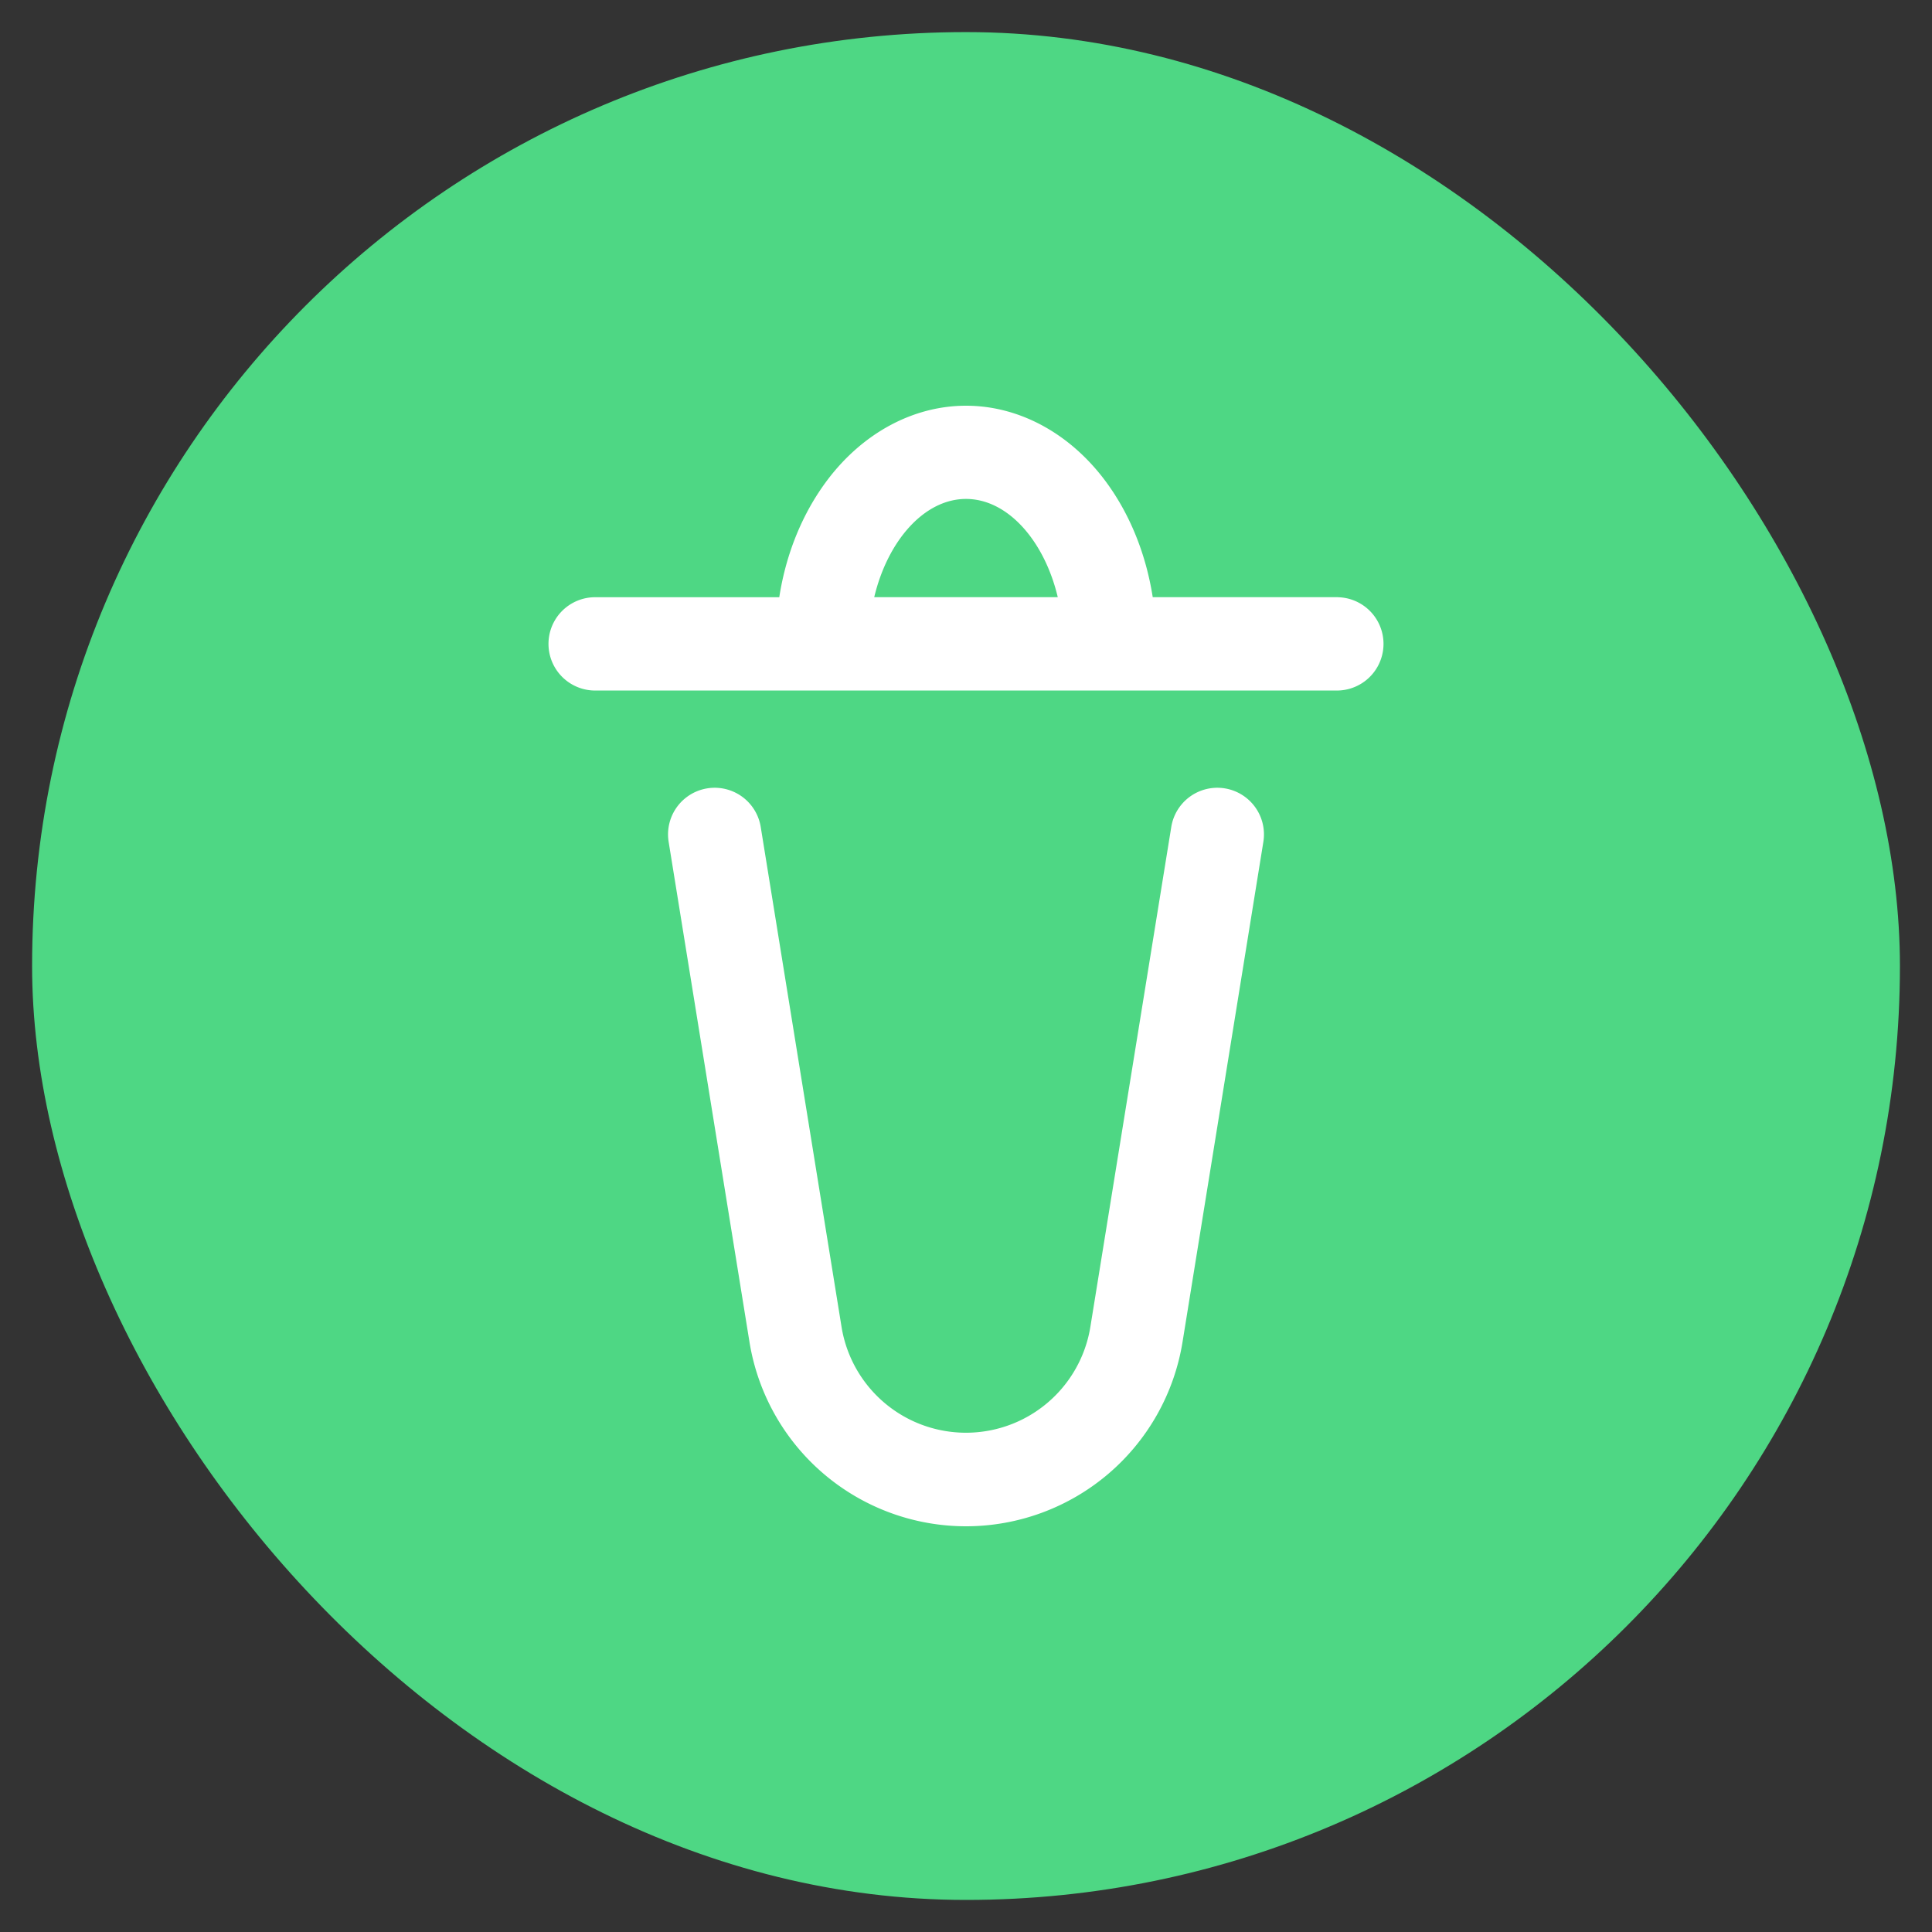
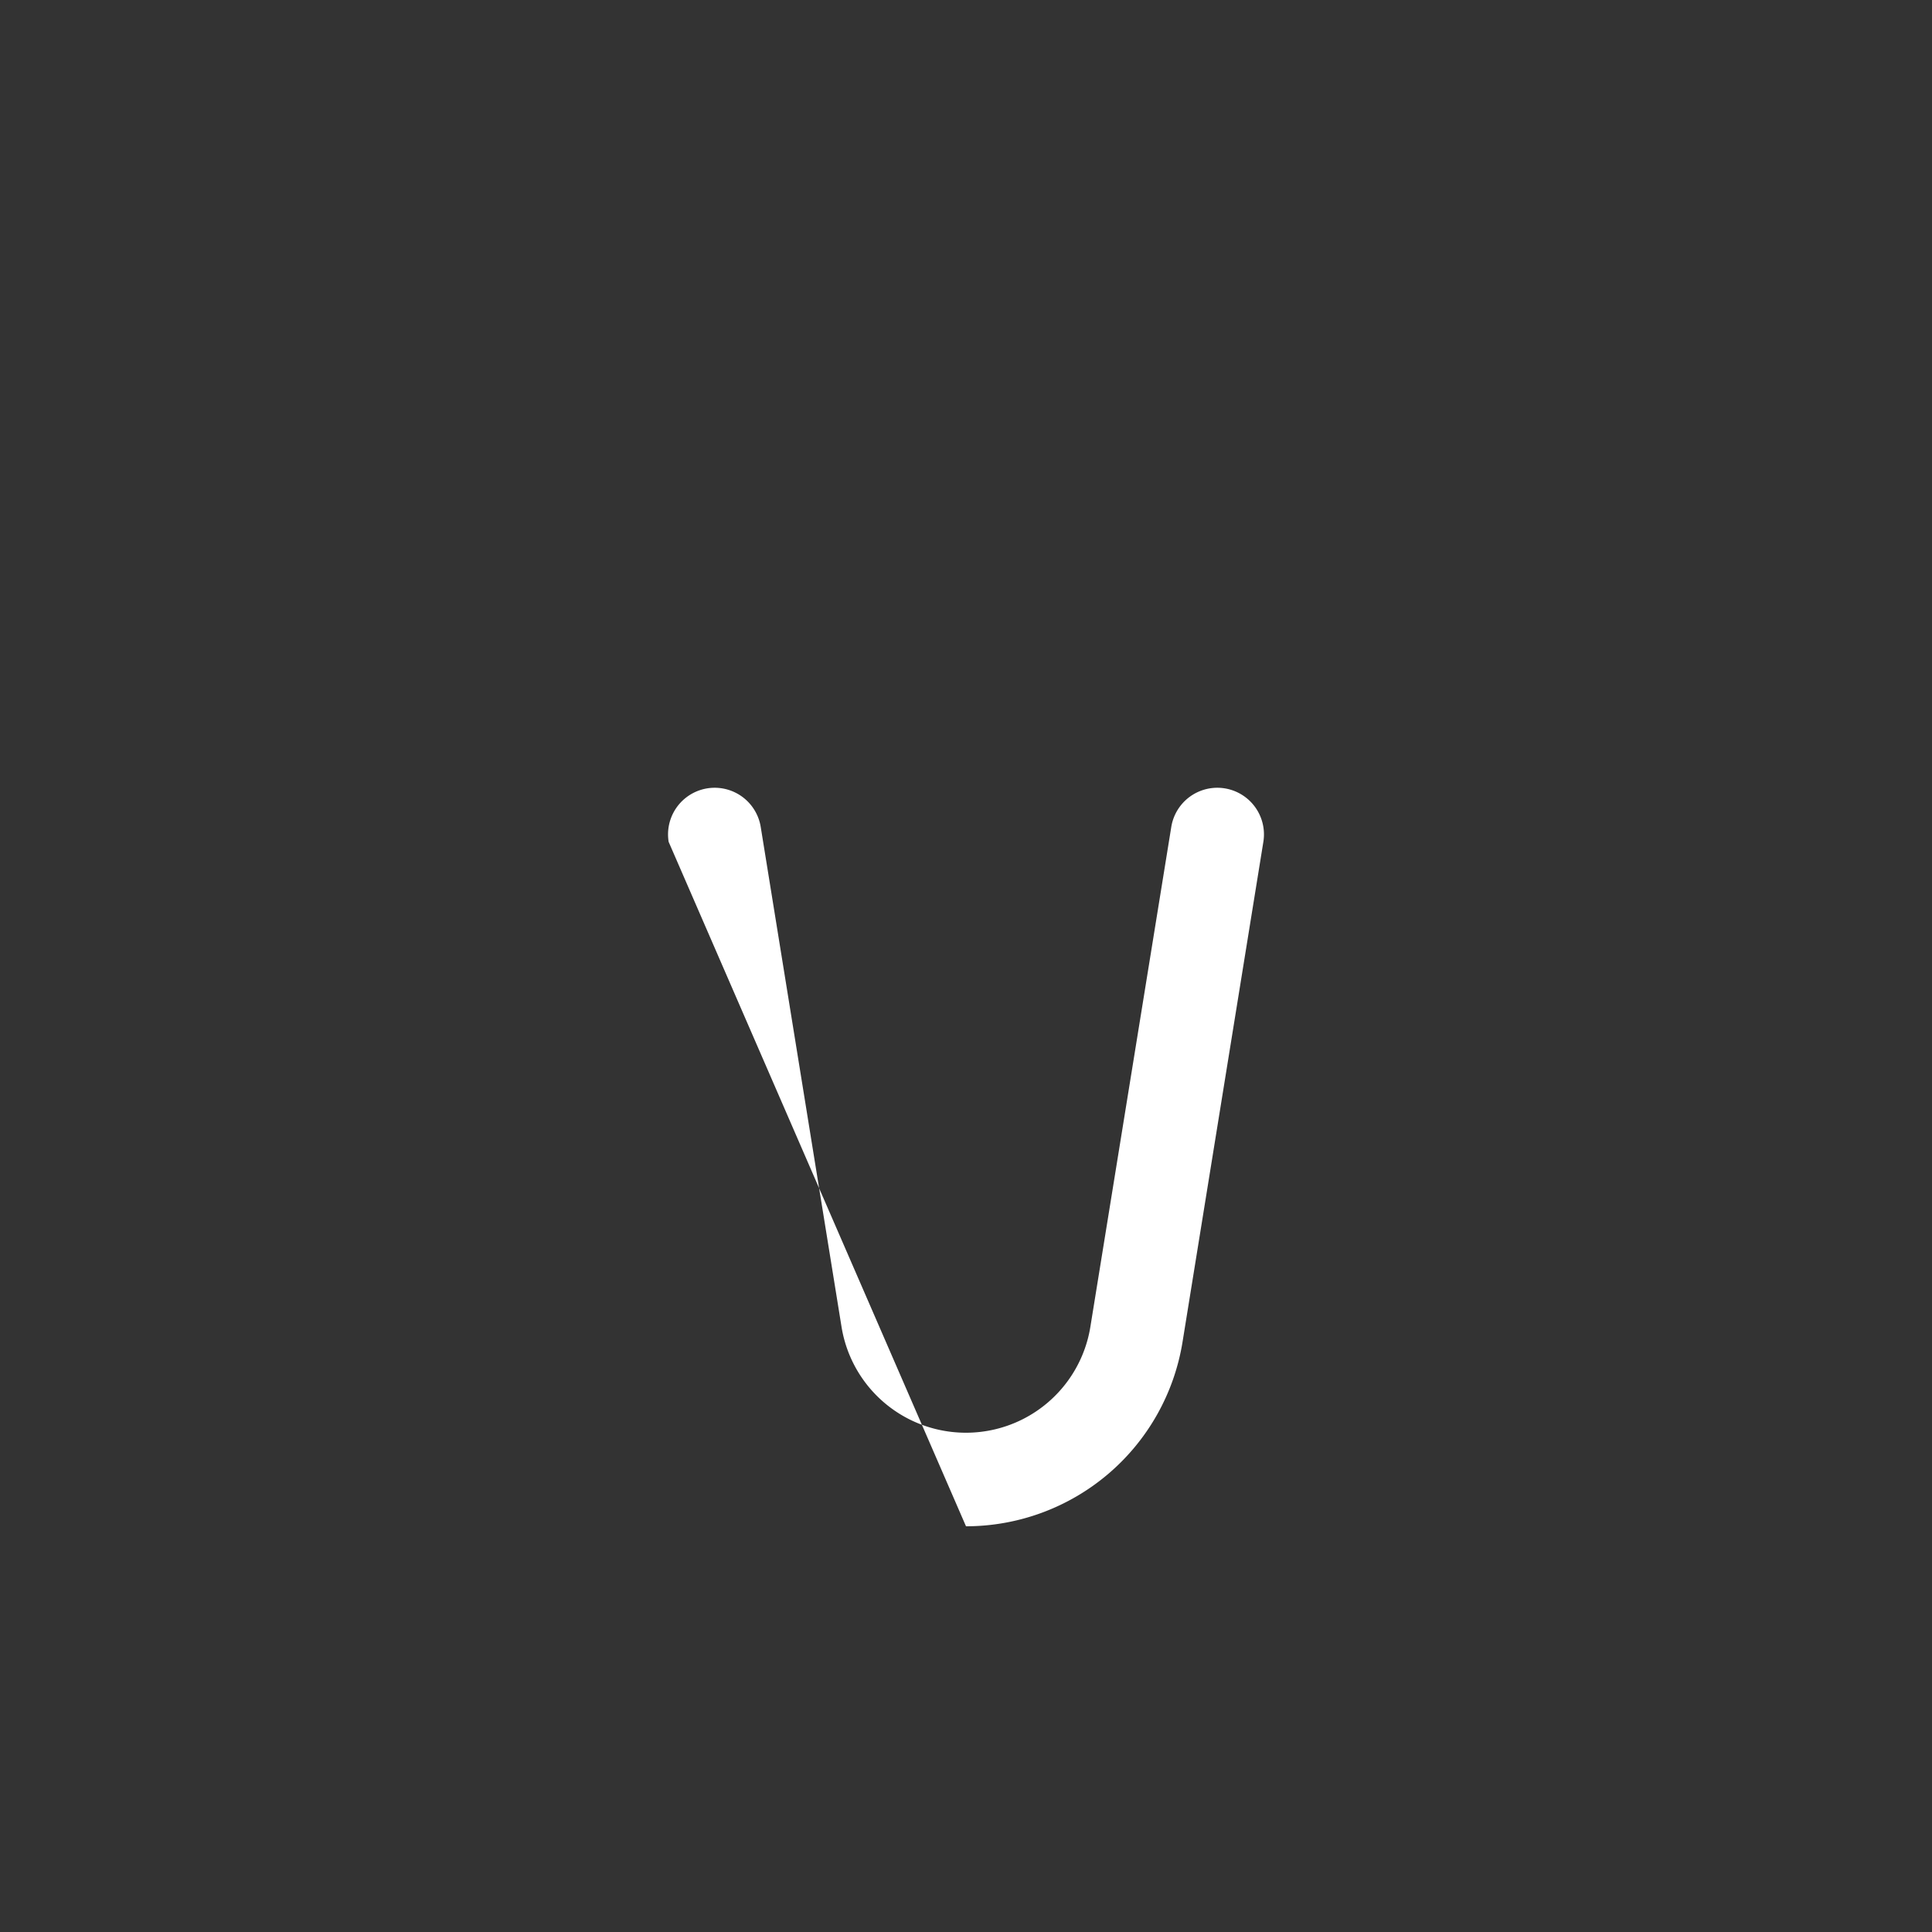
<svg xmlns="http://www.w3.org/2000/svg" id="Layer_1" data-name="Layer 1" viewBox="0 0 800 800">
  <rect x="0" y="0" width="800" height="800" fill="#333333" stroke="none" />
  <defs>
    <style>.cls-1{fill:#4ed784;}.cls-2{fill:#fff;}</style>
  </defs>
-   <rect class="cls-1" x="13.29" y="13.29" width="773.43" height="773.43" rx="386.71" />
-   <path class="cls-2" d="M400,632a90.84,90.84,0,0,1-89.66-76.33L276.87,348.59A19.31,19.31,0,1,1,315,342.43l33.48,207.1a52.19,52.19,0,0,0,103,0L485,342.43a19.31,19.31,0,1,1,38.13,6.16L489.66,555.7A90.84,90.84,0,0,1,400,632Z" />
-   <path class="cls-2" d="M554,247.27H477.32c-2.83-18.06-9.61-34.78-19.79-48.35C442.77,179.25,421.8,168,400,168s-42.77,11.28-57.53,30.95c-10.18,13.57-17,30.29-19.79,48.35H246a19.32,19.32,0,0,0,0,38.63H554a19.32,19.32,0,0,0,0-38.63ZM400,206.6c17.28,0,32.43,17.29,38,40.67H362C367.57,223.89,382.72,206.6,400,206.6Z" />
+   <path class="cls-2" d="M400,632L276.87,348.59A19.31,19.31,0,1,1,315,342.43l33.48,207.1a52.19,52.19,0,0,0,103,0L485,342.43a19.31,19.31,0,1,1,38.13,6.16L489.66,555.7A90.84,90.84,0,0,1,400,632Z" />
</svg>